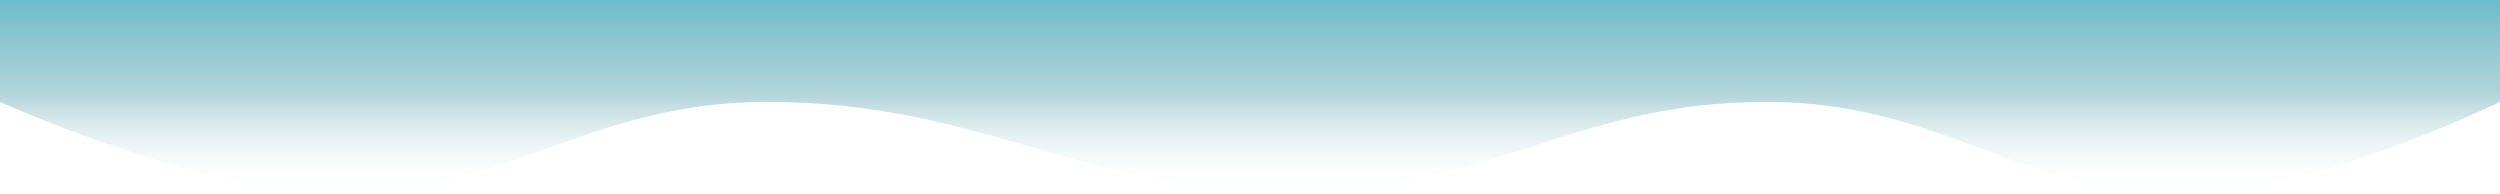
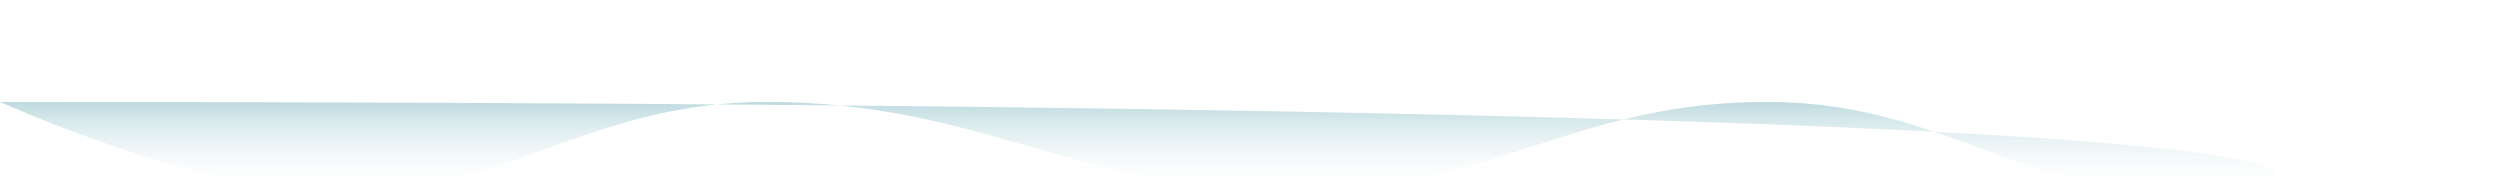
<svg xmlns="http://www.w3.org/2000/svg" width="1440" height="112" viewBox="0 0 1440 112" fill="none">
-   <path d="M0 0H1440V58.7C1440 58.7 1349.24 103.148 1278.26 110.316C1172.88 120.958 1126.09 59.2 1019.13 58.7C909.6 58.188 862.471 107.5 753.043 110.316C626.757 113.565 568.696 58.7 441.739 58.7C332.205 58.7 284.024 119.58 175.652 110.316C99.622 103.817 0 58.7 0 58.7V0Z" fill="url(#paint0_linear)" />
+   <path d="M0 0V58.7C1440 58.7 1349.24 103.148 1278.26 110.316C1172.88 120.958 1126.09 59.2 1019.13 58.7C909.6 58.188 862.471 107.5 753.043 110.316C626.757 113.565 568.696 58.7 441.739 58.7C332.205 58.7 284.024 119.58 175.652 110.316C99.622 103.817 0 58.7 0 58.7V0Z" fill="url(#paint0_linear)" />
  <defs>
    <linearGradient id="paint0_linear" x1="720" y1="0" x2="720" y2="111.548" gradientUnits="userSpaceOnUse">
      <stop stop-color="#6EBCCA" />
      <stop offset="0.49" stop-color="#B4D5DB" />
      <stop offset="1" stop-color="white" stop-opacity="0" />
    </linearGradient>
  </defs>
</svg>